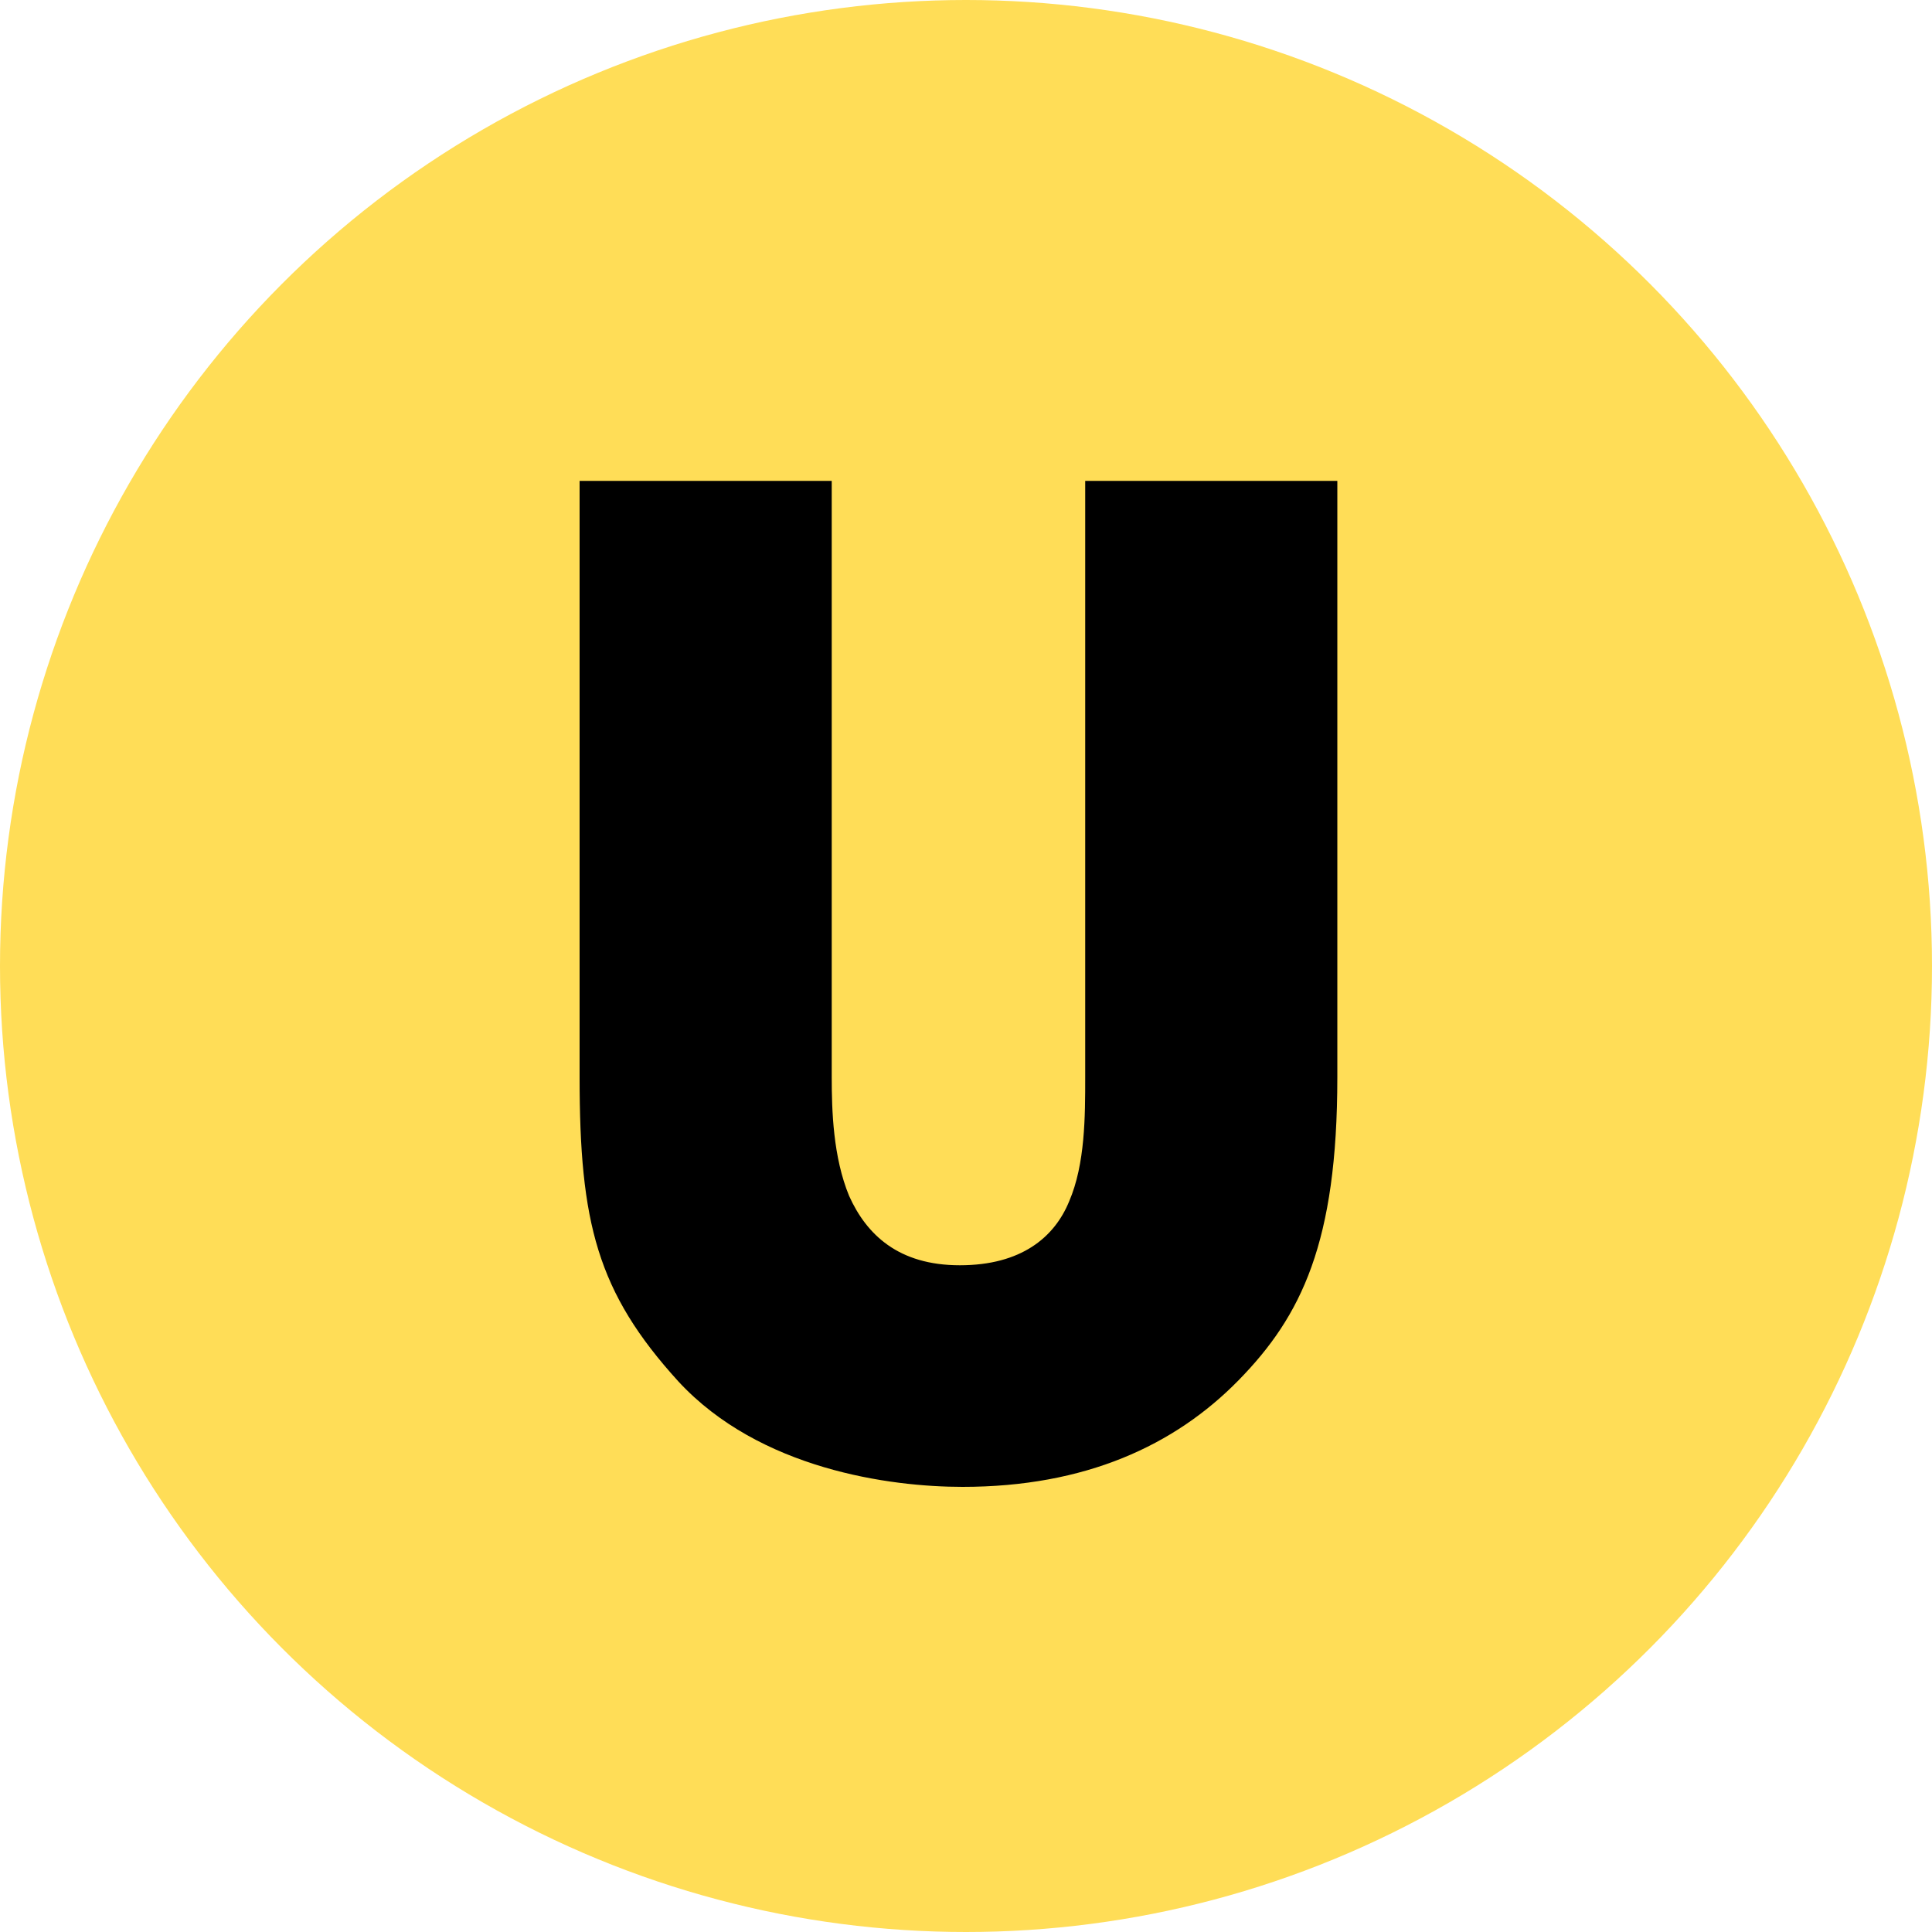
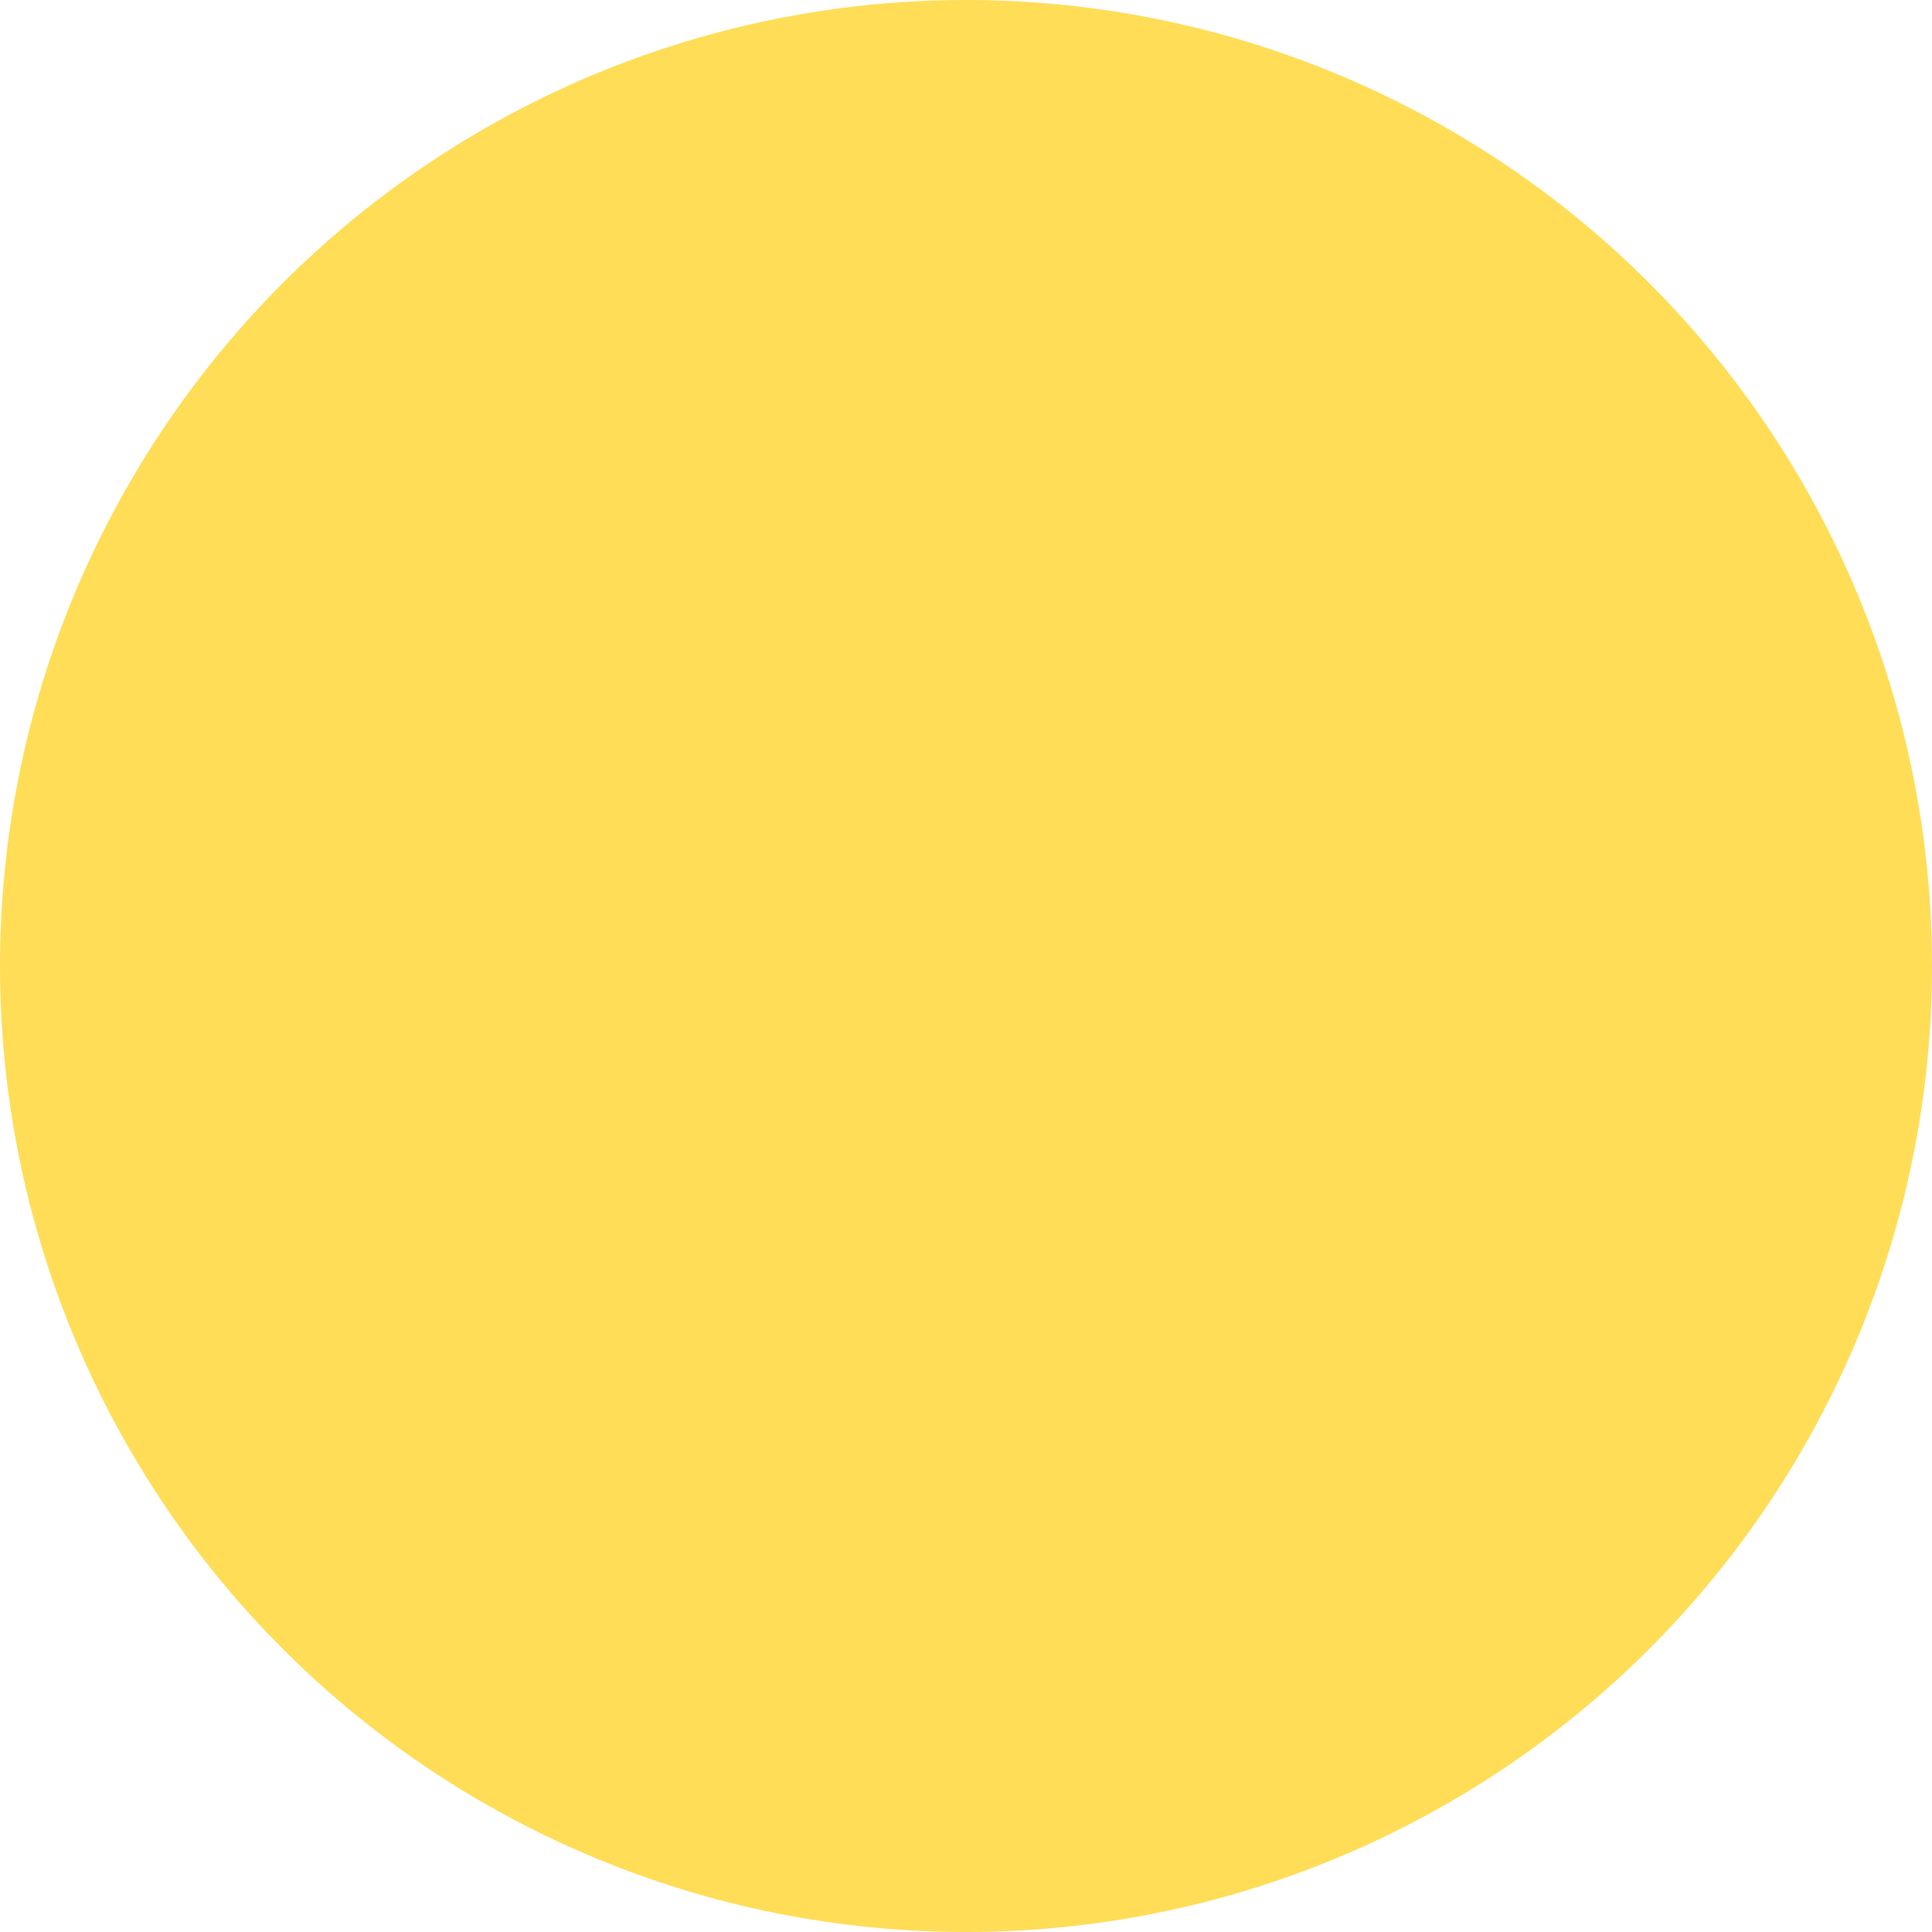
<svg xmlns="http://www.w3.org/2000/svg" id="Layer_1" viewBox="0 0 100 100">
  <defs>
    <style>.cls-1,.cls-2{stroke-width:0px;}.cls-2{fill:#ffdd57;}</style>
  </defs>
  <circle class="cls-2" cx="50" cy="50" r="50" />
-   <path class="cls-1" d="m43.05,24.88v30.87c0,1.73.07,4.14.9,6.15.9,2,2.55,3.59,5.73,3.59s4.9-1.45,5.66-3.31c.83-1.93.83-4.42.83-6.42v-30.87h13.05v30.87c0,8.56-1.86,12.36-5.11,15.68-3.31,3.38-7.94,5.52-14.29,5.52-3.73,0-10.5-.9-14.71-5.46-4.21-4.63-5.11-8.22-5.11-15.74v-30.87h13.05Z" />
</svg>